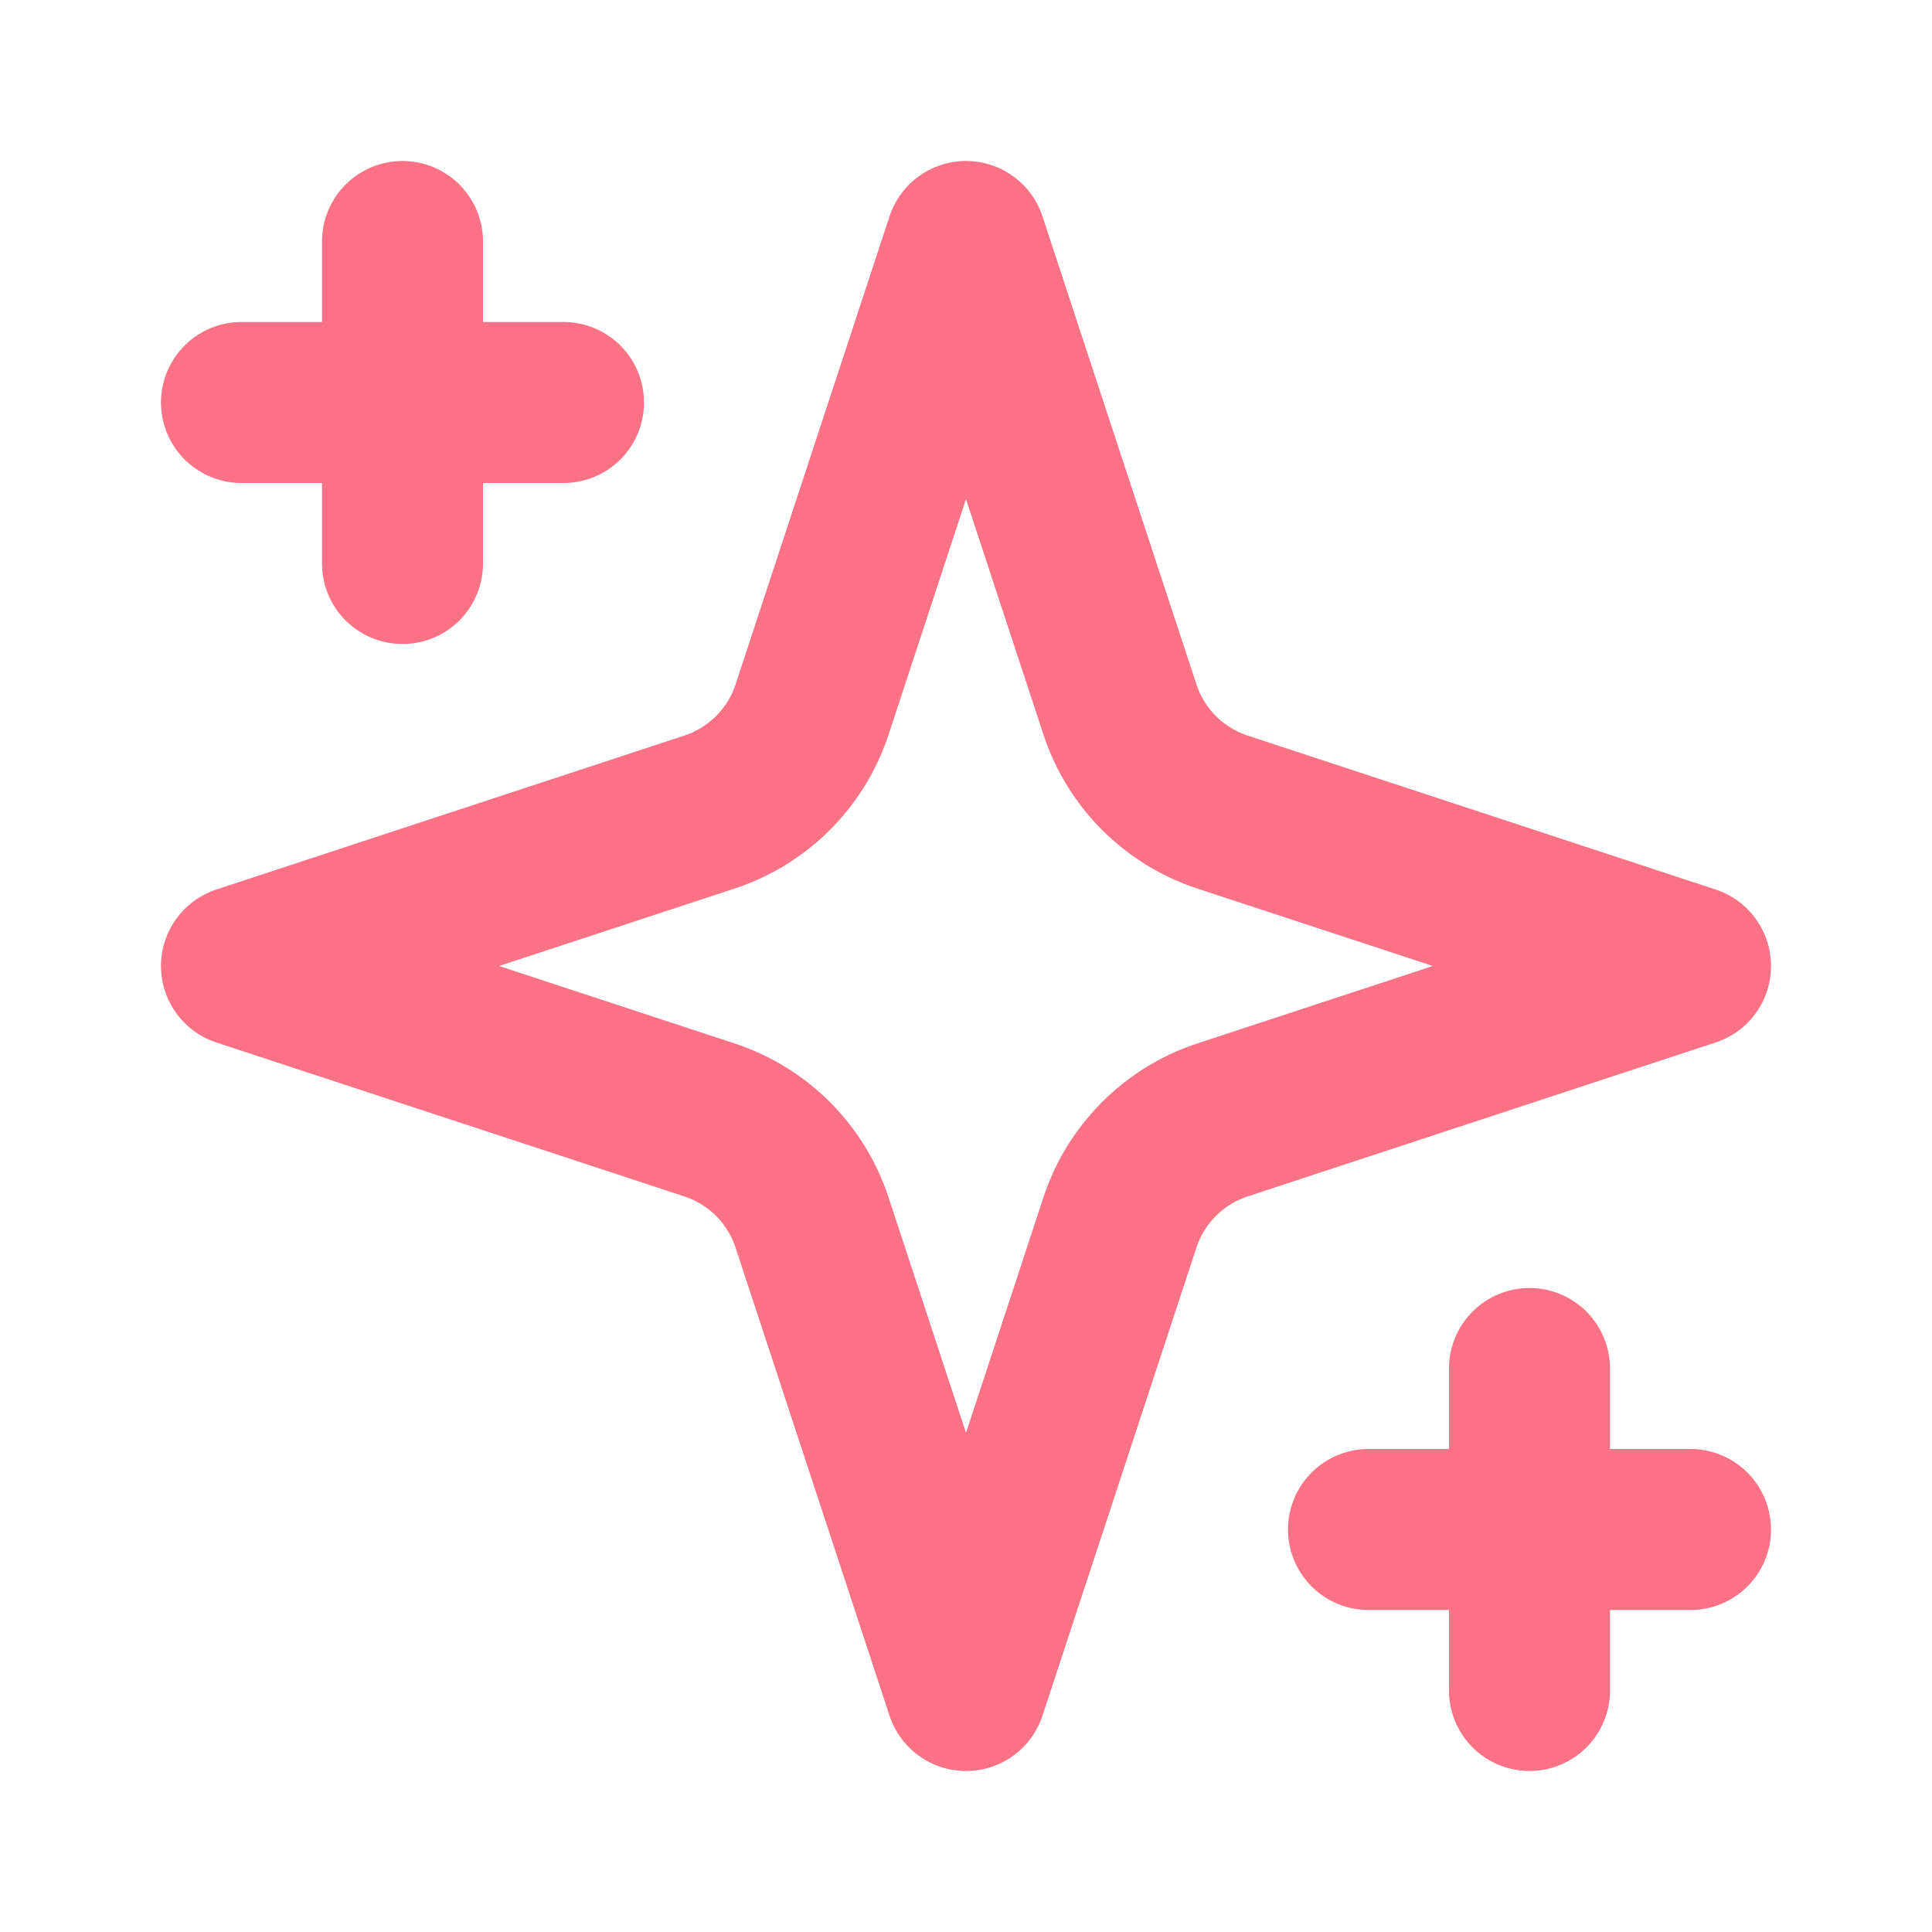
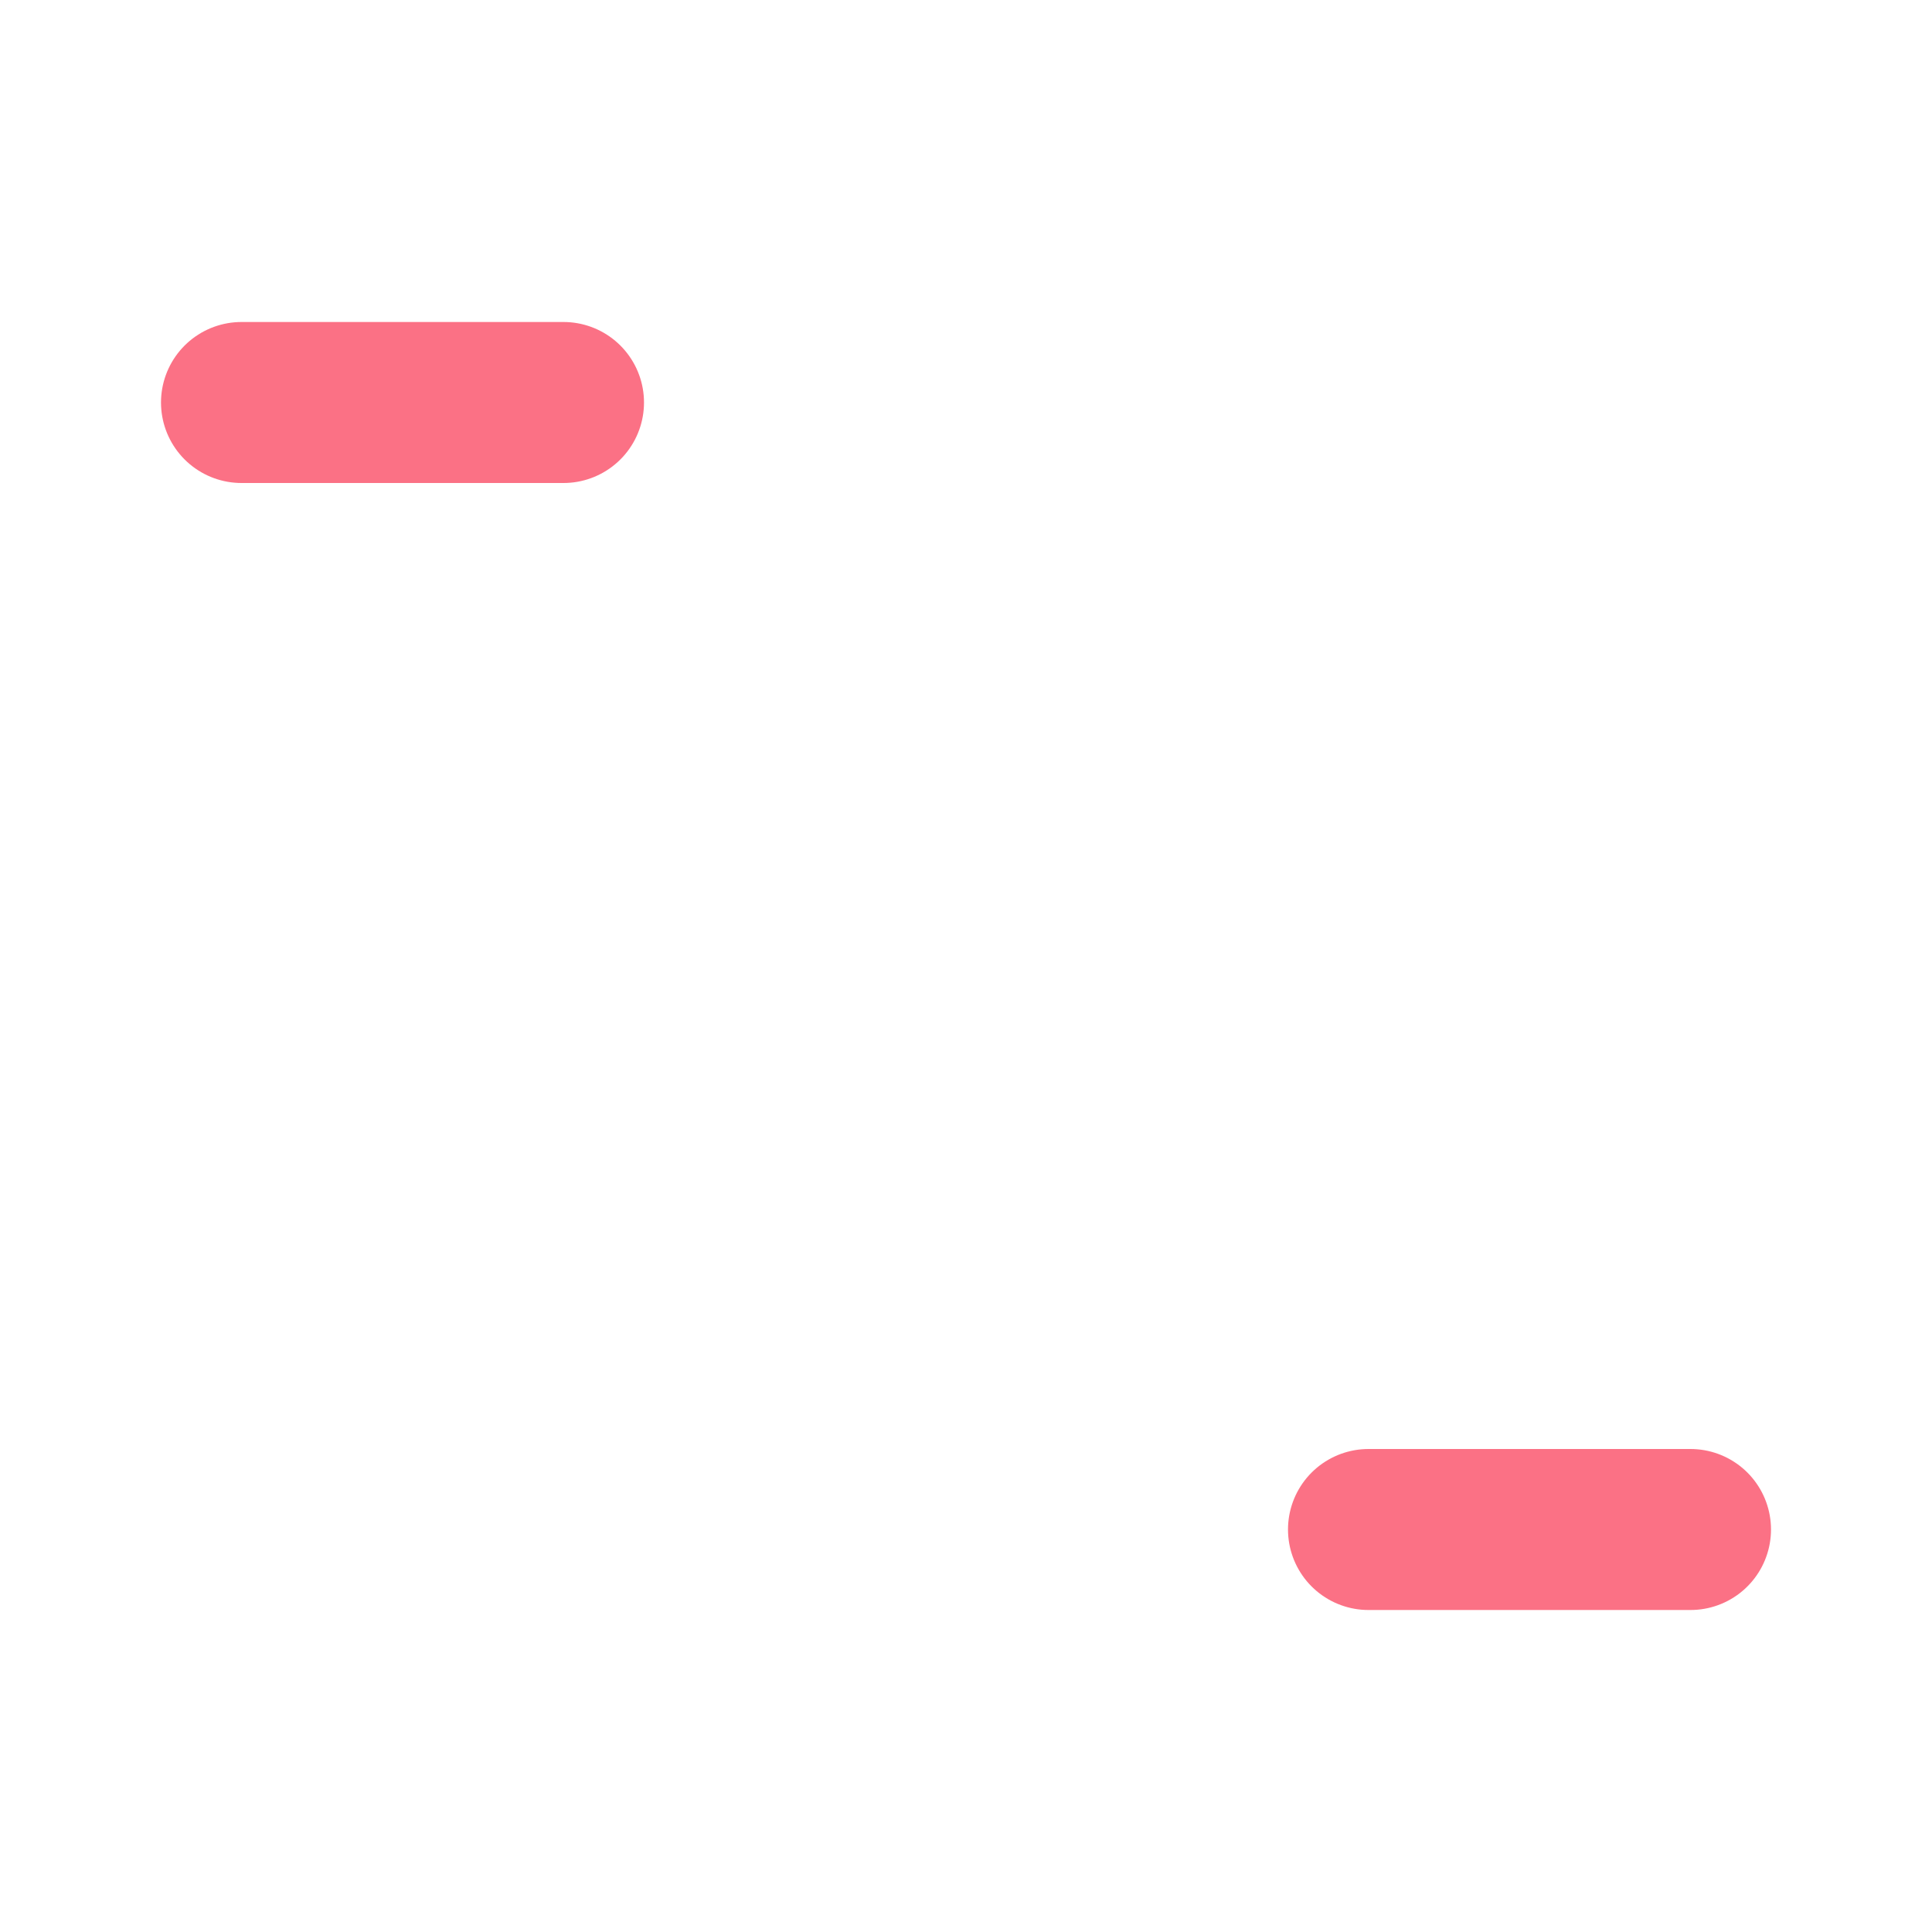
<svg xmlns="http://www.w3.org/2000/svg" width="24" height="24" viewBox="0 0 24 24" fill="none" stroke="currentColor" stroke-width="2" stroke-linecap="round" stroke-linejoin="round" class="lucide lucide-sparkles h-8 w-8 text-rose-400 group-hover:text-white transition-colors duration-300">
-   <path d="m12 3-1.912 5.813a2 2 0 0 1-1.275 1.275L3 12l5.813 1.912a2 2 0 0 1 1.275 1.275L12 21l1.912-5.813a2 2 0 0 1 1.275-1.275L21 12l-5.813-1.912a2 2 0 0 1-1.275-1.275L12 3Z" stroke="#FB7185" fill="none" stroke-width="2px" />
-   <path d="M5 3v4" stroke="#FB7185" fill="none" stroke-width="2px" />
-   <path d="M19 17v4" stroke="#FB7185" fill="none" stroke-width="2px" />
  <path d="M3 5h4" stroke="#FB7185" fill="none" stroke-width="2px" />
  <path d="M17 19h4" stroke="#FB7185" fill="none" stroke-width="2px" />
</svg>